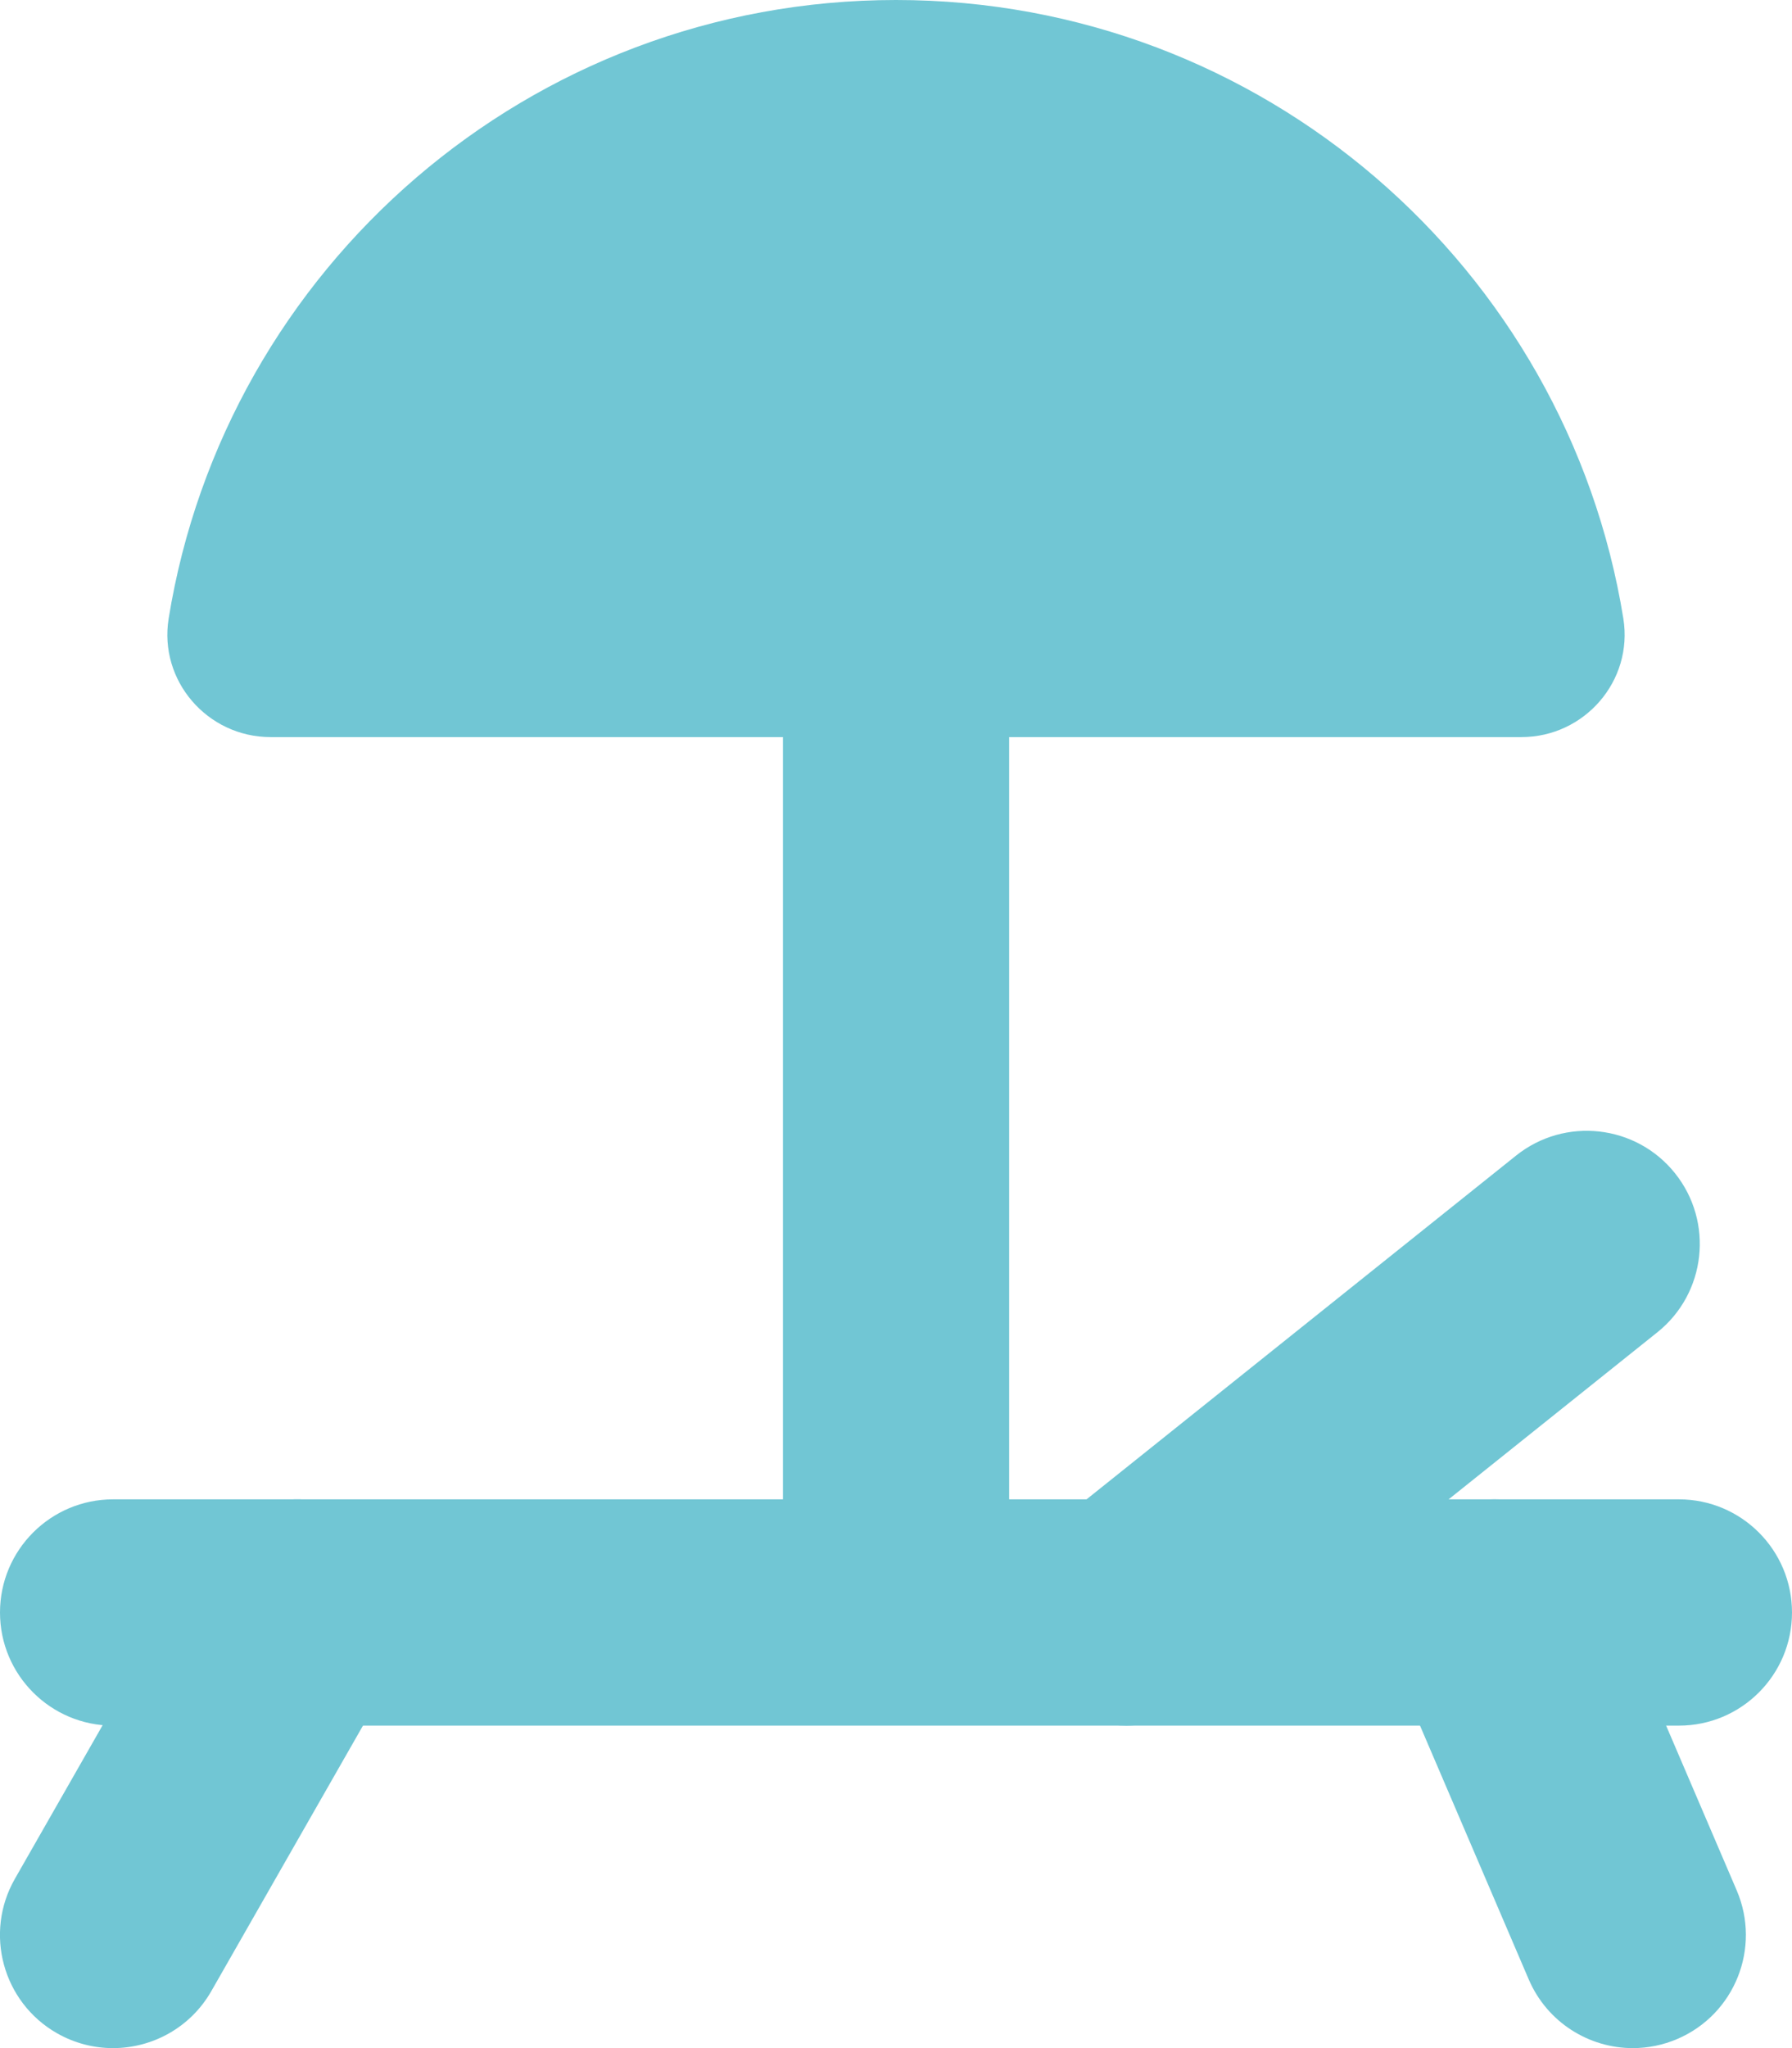
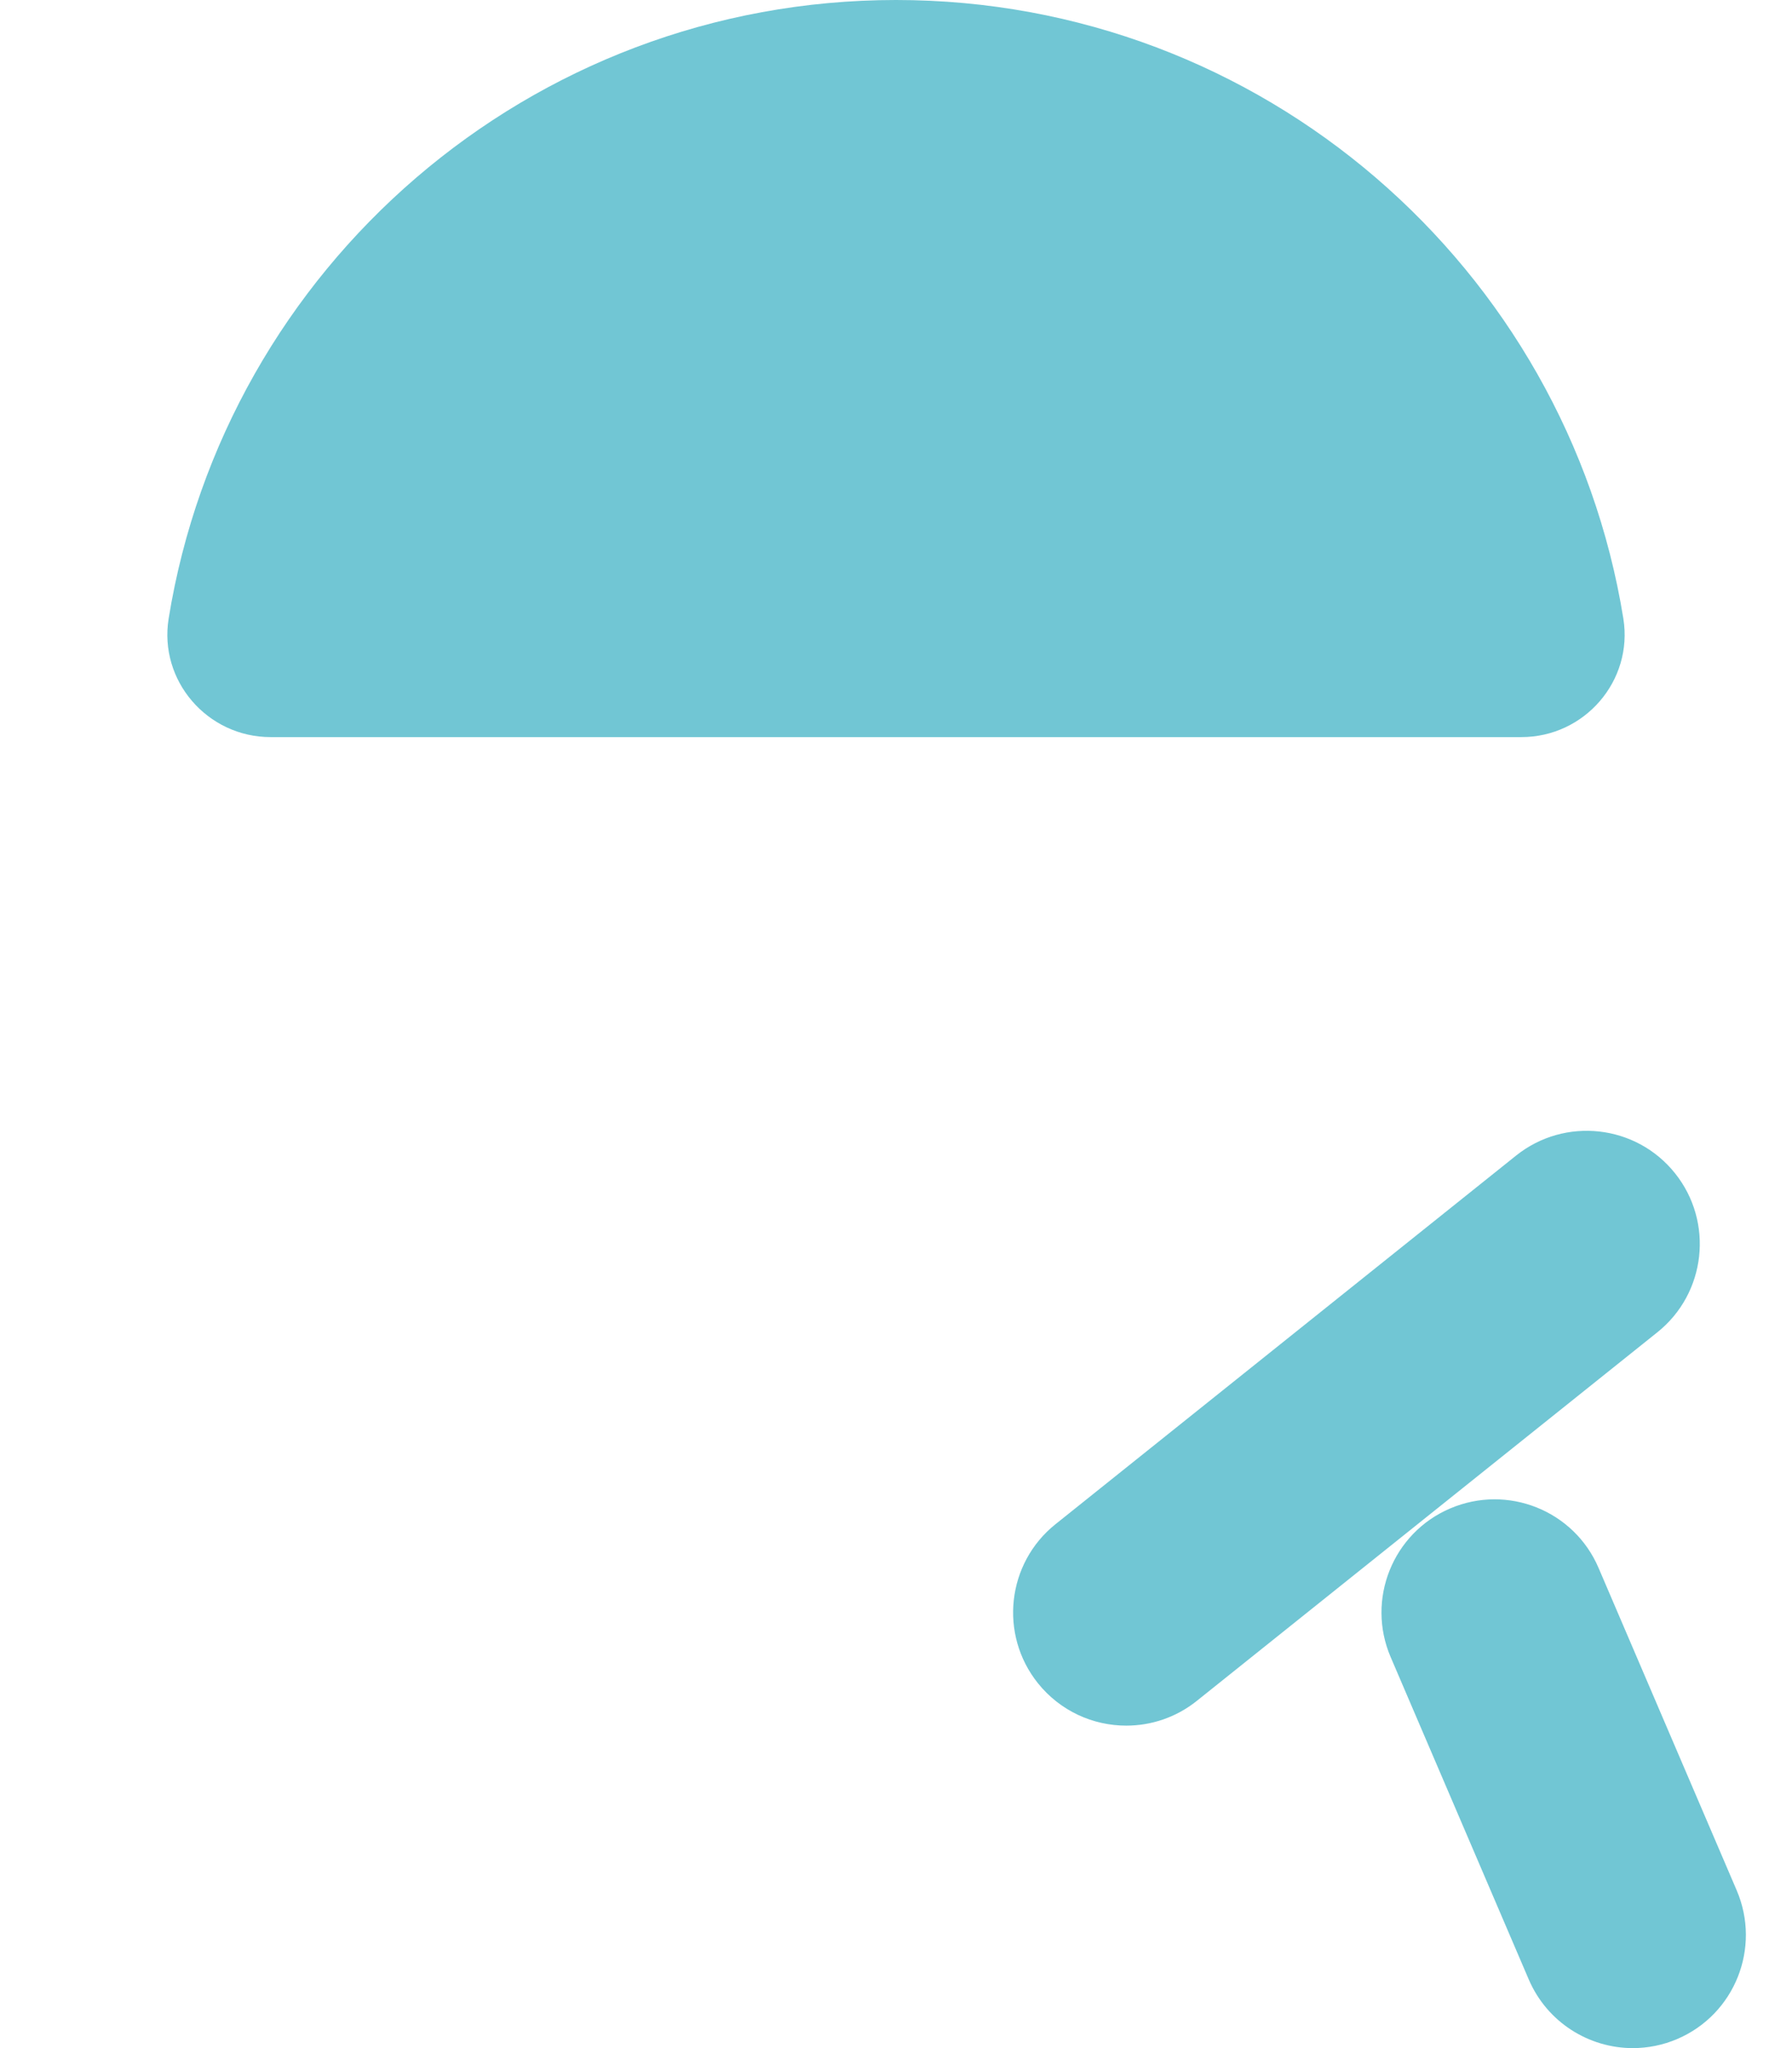
<svg xmlns="http://www.w3.org/2000/svg" id="_レイヤー_2" data-name="レイヤー 2" viewBox="0 0 190.29 217.4">
  <defs>
    <style>
      .cls-1 {
        fill: #71c6d4;
      }
    </style>
  </defs>
  <g id="_レイヤー_1-2" data-name="レイヤー 1">
    <g>
-       <path class="cls-1" d="M178.28,183.17H12.01C5.38,183.17,0,177.79,0,171.16s5.38-12.01,12.01-12.01h166.27c6.63,0,12.01,5.38,12.01,12.01s-5.38,12.01-12.01,12.01Z" />
-       <path class="cls-1" d="M12,217.4c-2.02,0-4.07-.51-5.95-1.58-5.76-3.29-7.76-10.63-4.47-16.39l19.56-34.23c3.29-5.76,10.63-7.76,16.39-4.47,5.76,3.29,7.76,10.63,4.47,16.39l-19.56,34.23c-2.22,3.88-6.27,6.05-10.44,6.05Z" />
      <path class="cls-1" d="M173.39,217.4c-4.66,0-9.09-2.73-11.05-7.28l-14.67-34.23c-2.61-6.1.21-13.16,6.31-15.77,6.1-2.61,13.16.21,15.77,6.31l14.67,34.23c2.61,6.1-.21,13.16-6.31,15.77-1.54.66-3.15.97-4.73.97Z" />
      <path class="cls-1" d="M119.6,183.17c-3.52,0-7.01-1.54-9.39-4.51-4.14-5.18-3.3-12.74,1.88-16.88l48.9-39.12c5.18-4.14,12.74-3.3,16.88,1.88,4.14,5.18,3.3,12.74-1.88,16.88l-48.9,39.12c-2.21,1.77-4.86,2.63-7.5,2.63Z" />
-       <path class="cls-1" d="M95.15,173.39c-6.63,0-12.01-5.38-12.01-12.01V44.01c0-6.63,5.38-12.01,12.01-12.01s12.01,5.38,12.01,12.01v117.36c0,6.63-5.38,12.01-12.01,12.01Z" />
      <path class="cls-1" d="M95.15,0C56.22,0,23.93,28.43,17.91,65.65c-1.07,6.61,4.12,12.59,10.82,12.59h132.83c6.7,0,11.89-5.98,10.82-12.59C166.36,28.43,134.07,0,95.15,0Z" />
    </g>
  </g>
</svg>